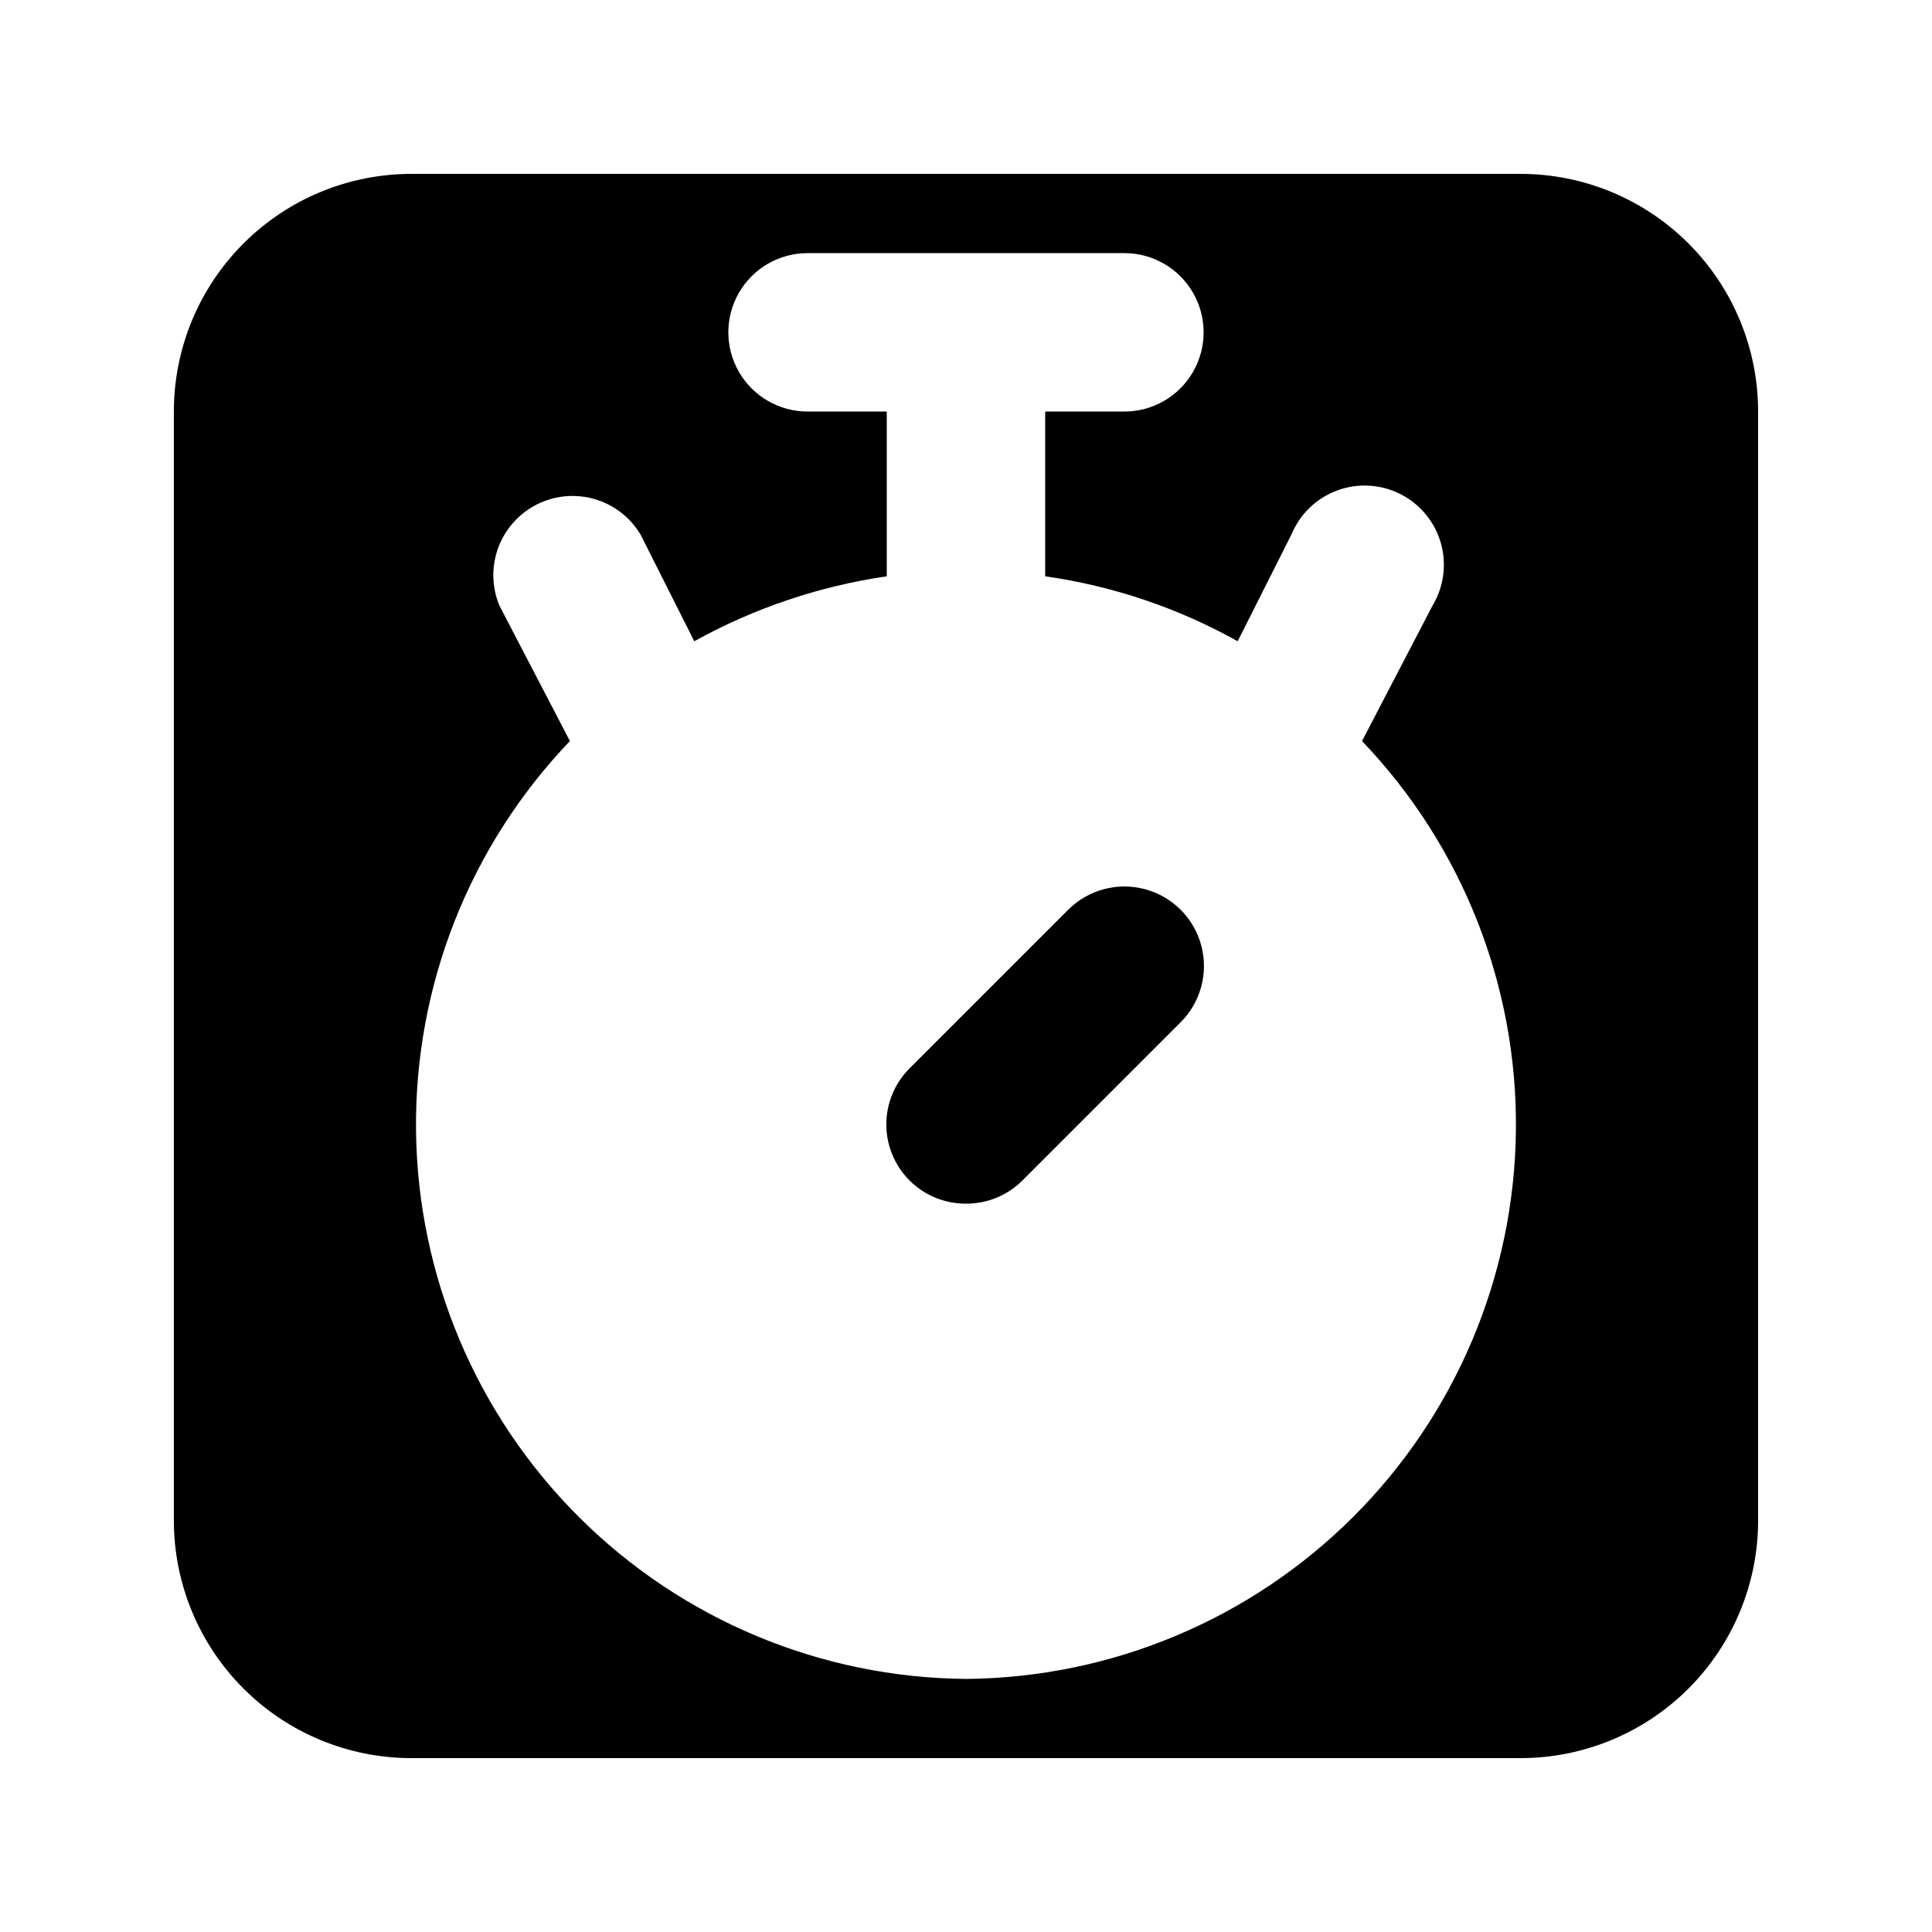
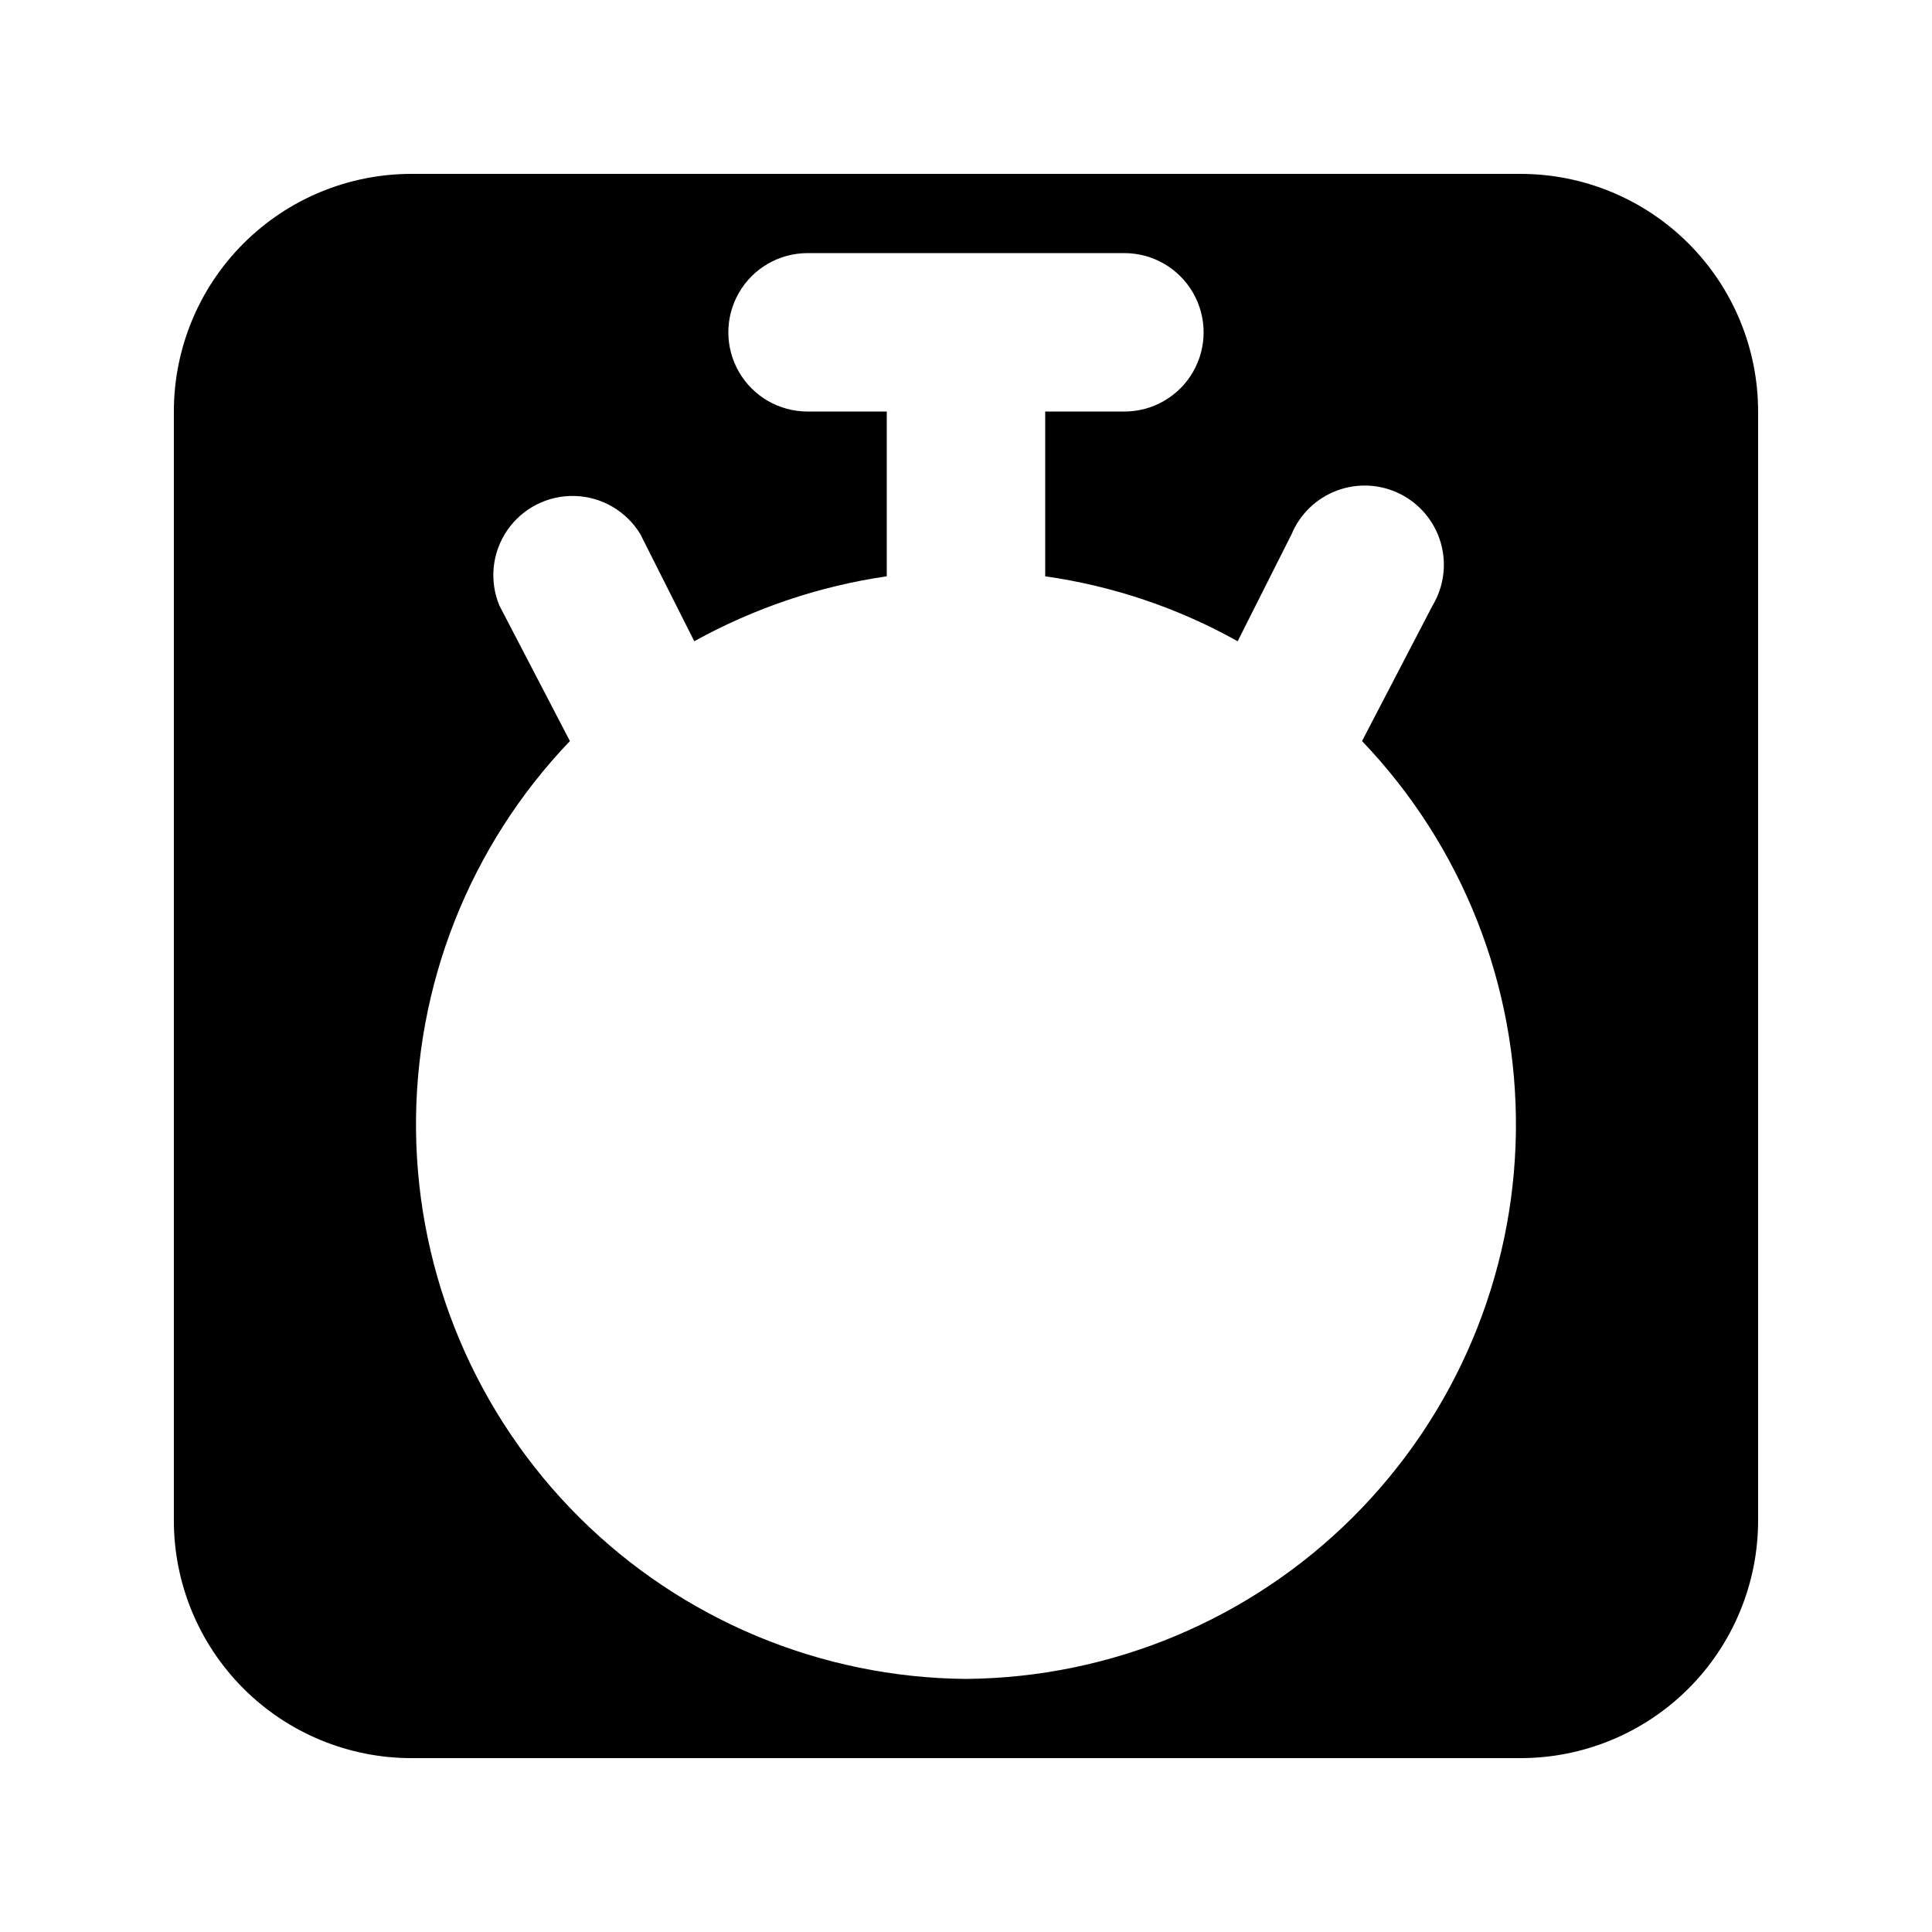
<svg xmlns="http://www.w3.org/2000/svg" fill="#000000" width="800px" height="800px" version="1.1" viewBox="144 144 512 512">
  <g>
    <path d="m546.94 190.08h-293.89c-16.703 0-32.723 6.633-44.531 18.445-11.812 11.809-18.445 27.828-18.445 44.531v293.89c0 16.703 6.633 32.723 18.445 44.531 11.809 11.812 27.828 18.445 44.531 18.445h293.89c16.703 0 32.723-6.633 44.531-18.445 11.812-11.809 18.445-27.828 18.445-44.531v-293.89c0-16.703-6.633-32.723-18.445-44.531-11.809-11.812-27.828-18.445-44.531-18.445zm-146.94 398.85c-38.465-0.312-75.27-15.691-102.52-42.84-27.25-27.145-42.77-63.891-43.227-102.35-0.457-38.461 14.184-75.566 40.781-103.35l-18.684-35.898c-2.742-6.586-1.953-14.113 2.098-19.984 4.047-5.871 10.801-9.289 17.93-9.066 7.129 0.219 13.66 4.047 17.34 10.156l14.273 28.34c15.828-8.766 33.109-14.594 51.012-17.211v-43.664h-20.992c-7.5 0-14.43-4-18.18-10.496s-3.75-14.496 0-20.992 10.68-10.496 18.18-10.496h83.969c7.496 0 14.43 4 18.18 10.496s3.75 14.496 0 20.992-10.684 10.496-18.18 10.496h-20.992v41.984 1.68c17.918 2.547 35.211 8.383 51.008 17.211l14.273-28.34h0.004c2.242-5.387 6.625-9.594 12.102-11.617 5.473-2.023 11.539-1.68 16.746 0.957 5.211 2.633 9.086 7.312 10.703 12.922 1.613 5.606 0.824 11.633-2.188 16.633l-18.684 35.898c26.598 27.785 41.238 64.891 40.781 103.35s-15.977 75.207-43.223 102.35c-27.25 27.148-64.055 42.527-102.52 42.84z" />
-     <path d="m400 462.98c-5.582 0.031-10.945-2.16-14.906-6.09-3.973-3.941-6.211-9.309-6.211-14.902 0-5.598 2.238-10.965 6.211-14.906l41.984-41.984c5.324-5.324 13.086-7.402 20.359-5.453 7.273 1.945 12.957 7.629 14.906 14.902 1.949 7.273-0.133 15.035-5.457 20.359l-41.984 41.984c-3.961 3.93-9.324 6.121-14.902 6.09z" />
  </g>
</svg>